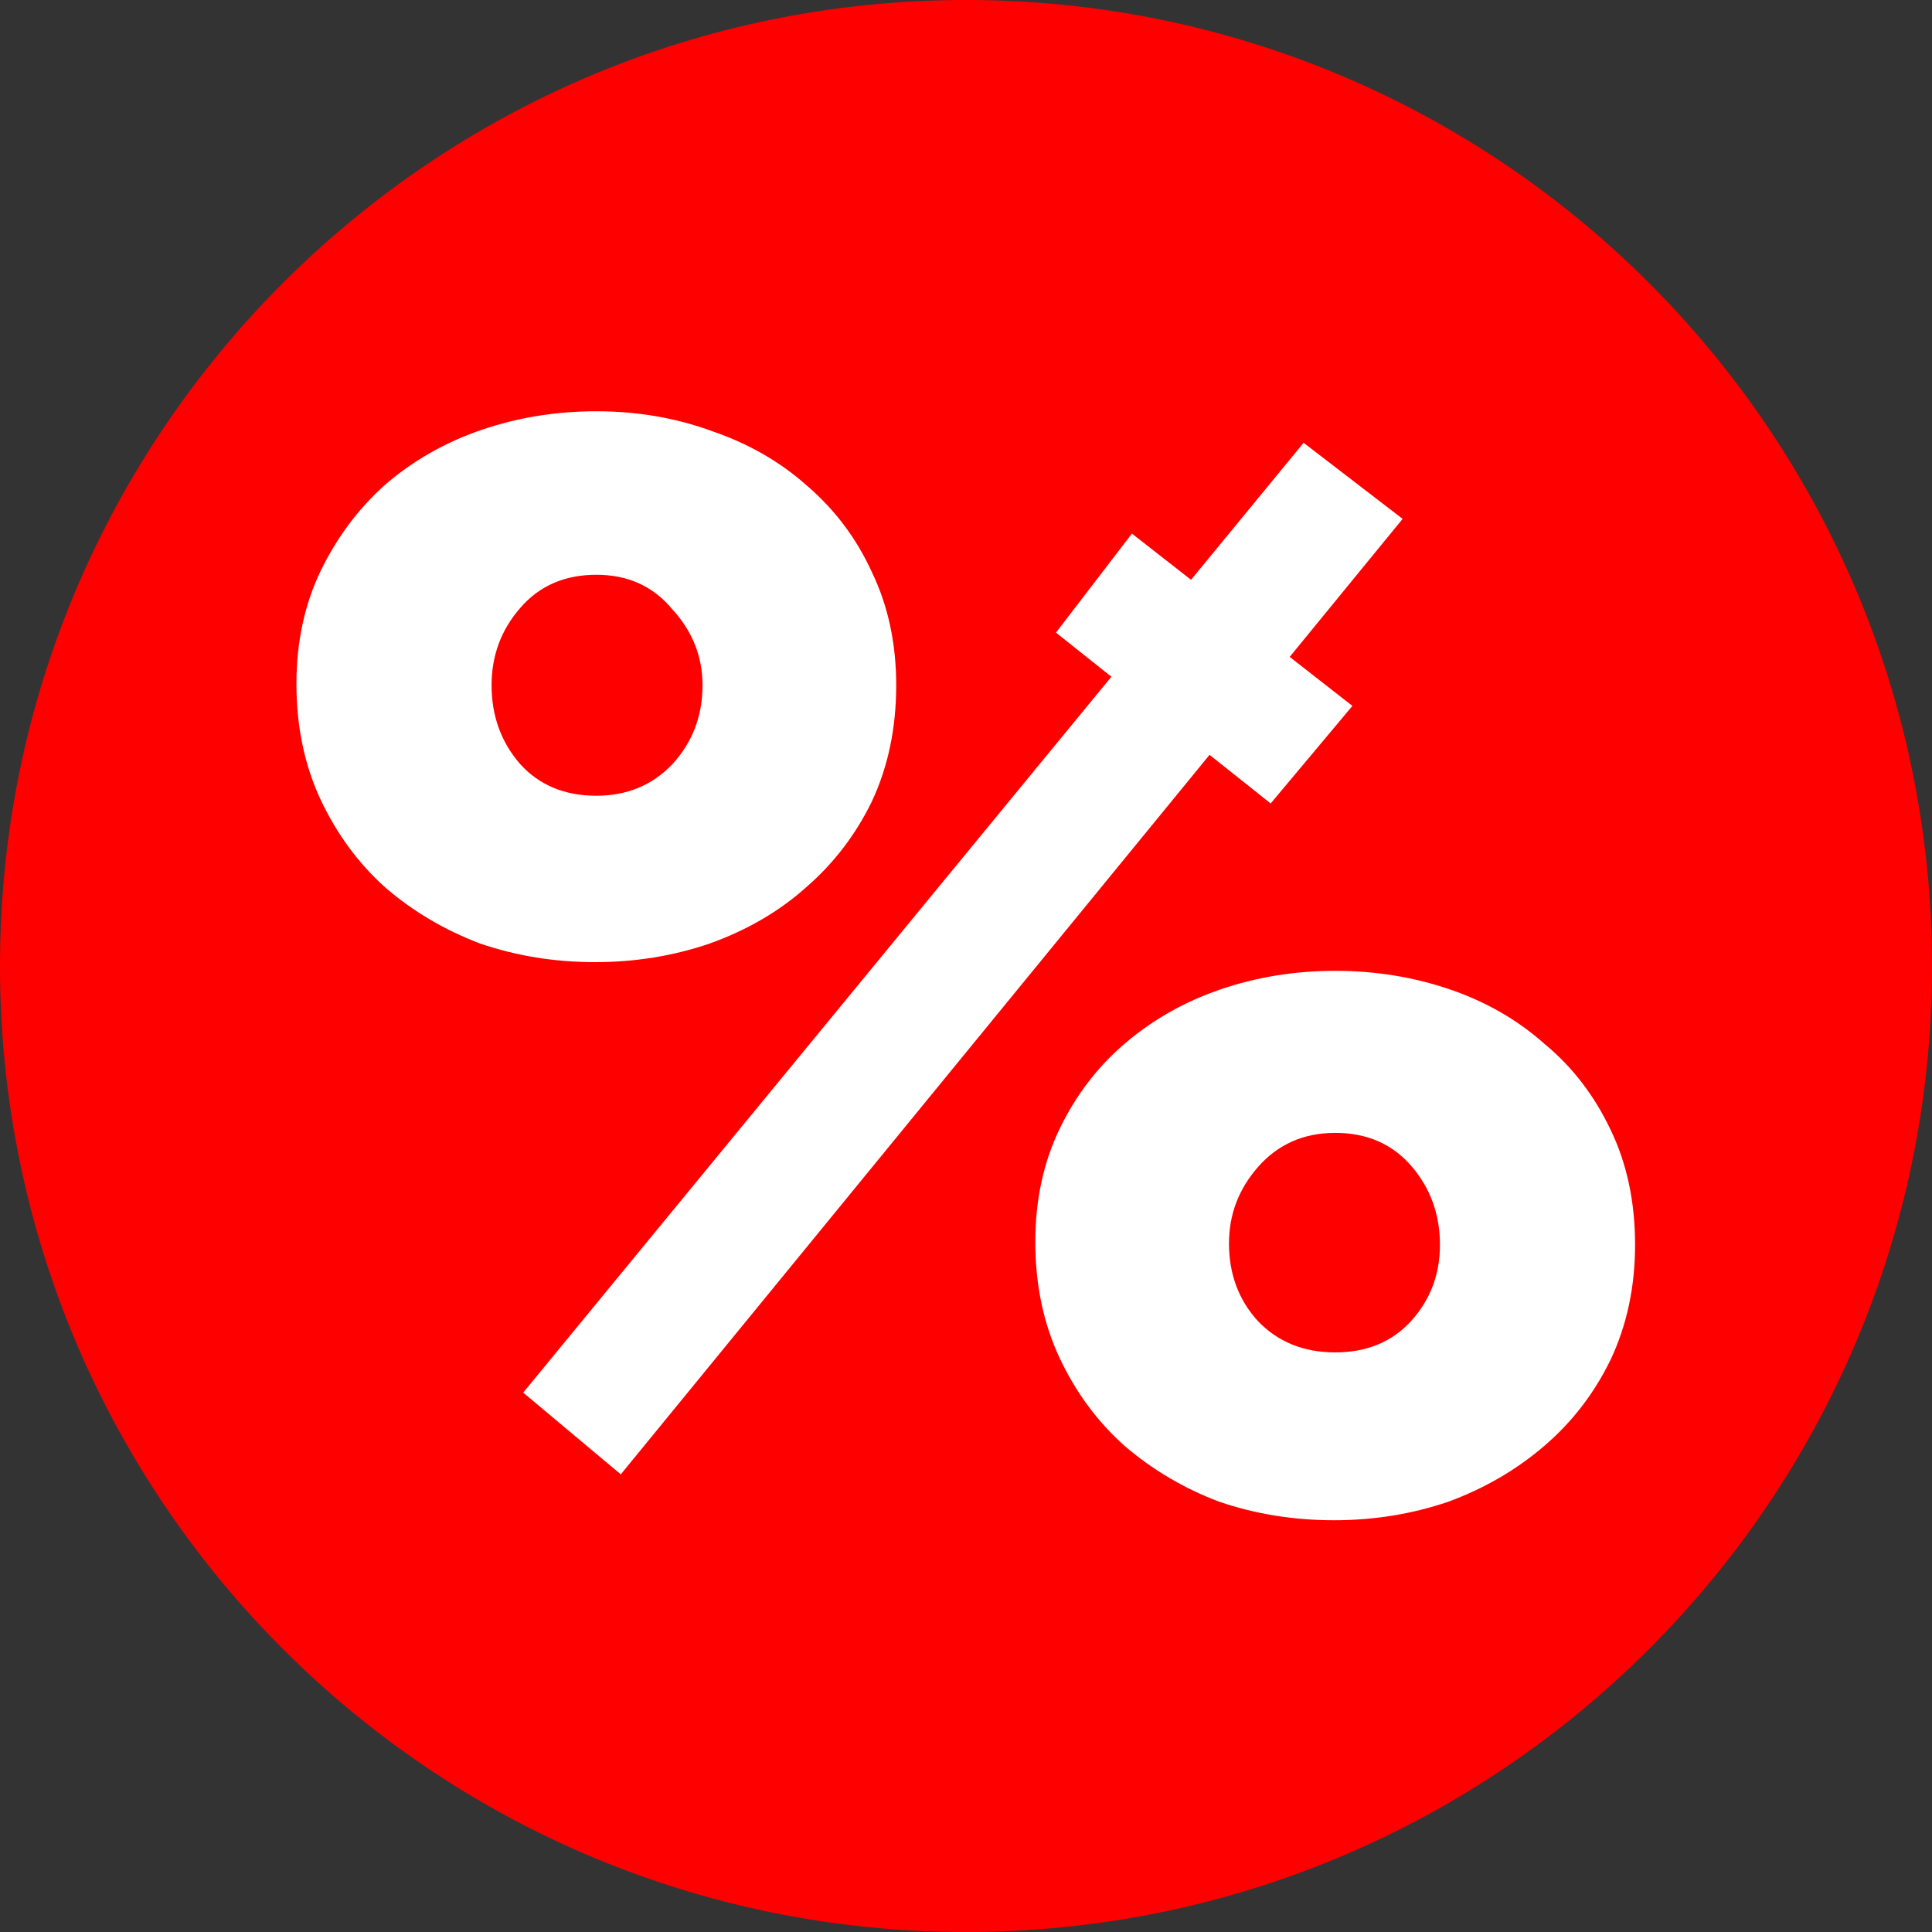
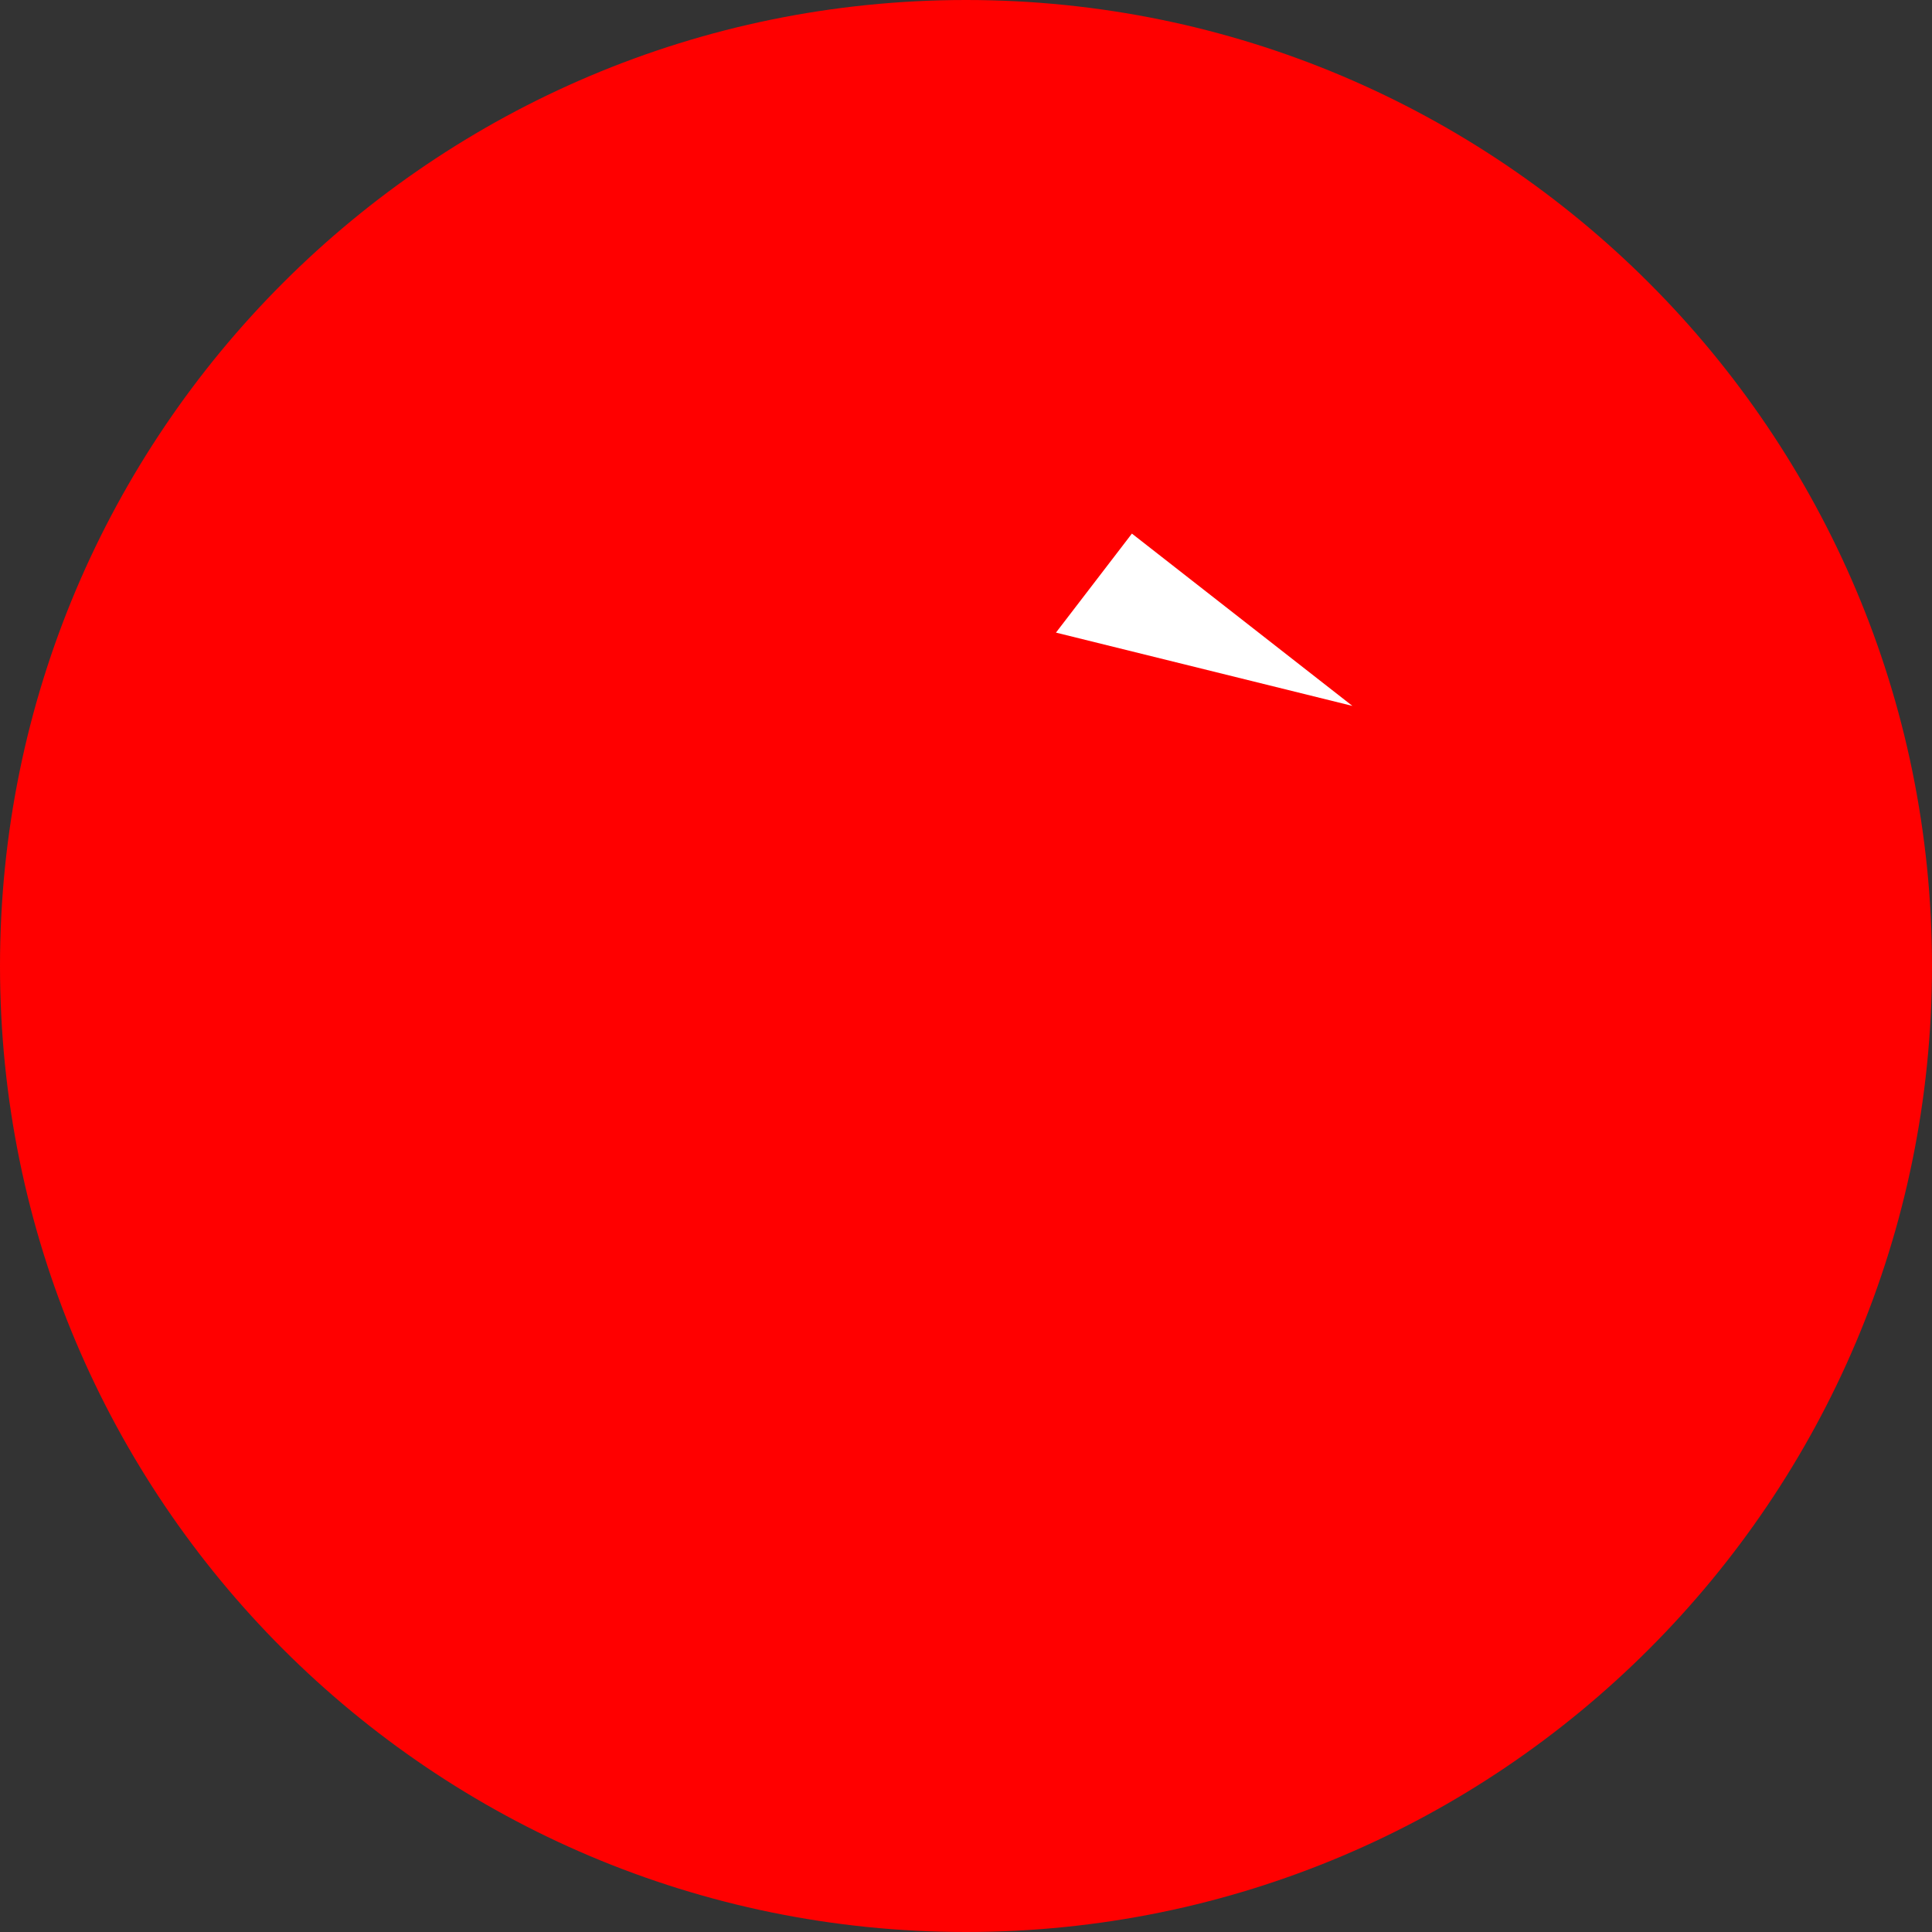
<svg xmlns="http://www.w3.org/2000/svg" fill="none" viewBox="0 0 16 16" height="16" width="16">
  <rect x="0" y="0" width="16" height="16" fill="#333333" stroke="none" />
  <path fill="#FF0000" d="M16 8C16 12.418 12.418 16 8 16C3.582 16 0 12.418 0 8C0 3.582 3.582 0 8 0C12.418 0 16 3.582 16 8Z" />
-   <path fill="white" d="M2.455 5.663C2.455 5.315 2.523 5.002 2.657 4.725C2.792 4.448 2.97 4.21 3.192 4.012C3.422 3.814 3.687 3.663 3.988 3.56C4.289 3.457 4.606 3.406 4.939 3.406C5.279 3.406 5.6 3.461 5.901 3.572C6.202 3.675 6.463 3.826 6.685 4.024C6.915 4.222 7.093 4.459 7.22 4.737C7.354 5.014 7.422 5.327 7.422 5.675C7.422 6.032 7.354 6.352 7.22 6.638C7.085 6.915 6.903 7.152 6.673 7.351C6.451 7.549 6.186 7.703 5.877 7.814C5.576 7.917 5.259 7.968 4.927 7.968C4.594 7.968 4.277 7.917 3.976 7.814C3.683 7.703 3.422 7.549 3.192 7.351C2.97 7.152 2.792 6.911 2.657 6.626C2.523 6.341 2.455 6.02 2.455 5.663ZM8.574 10.285C8.574 9.937 8.642 9.624 8.776 9.347C8.911 9.069 9.089 8.836 9.311 8.646C9.541 8.448 9.806 8.297 10.107 8.194C10.408 8.091 10.725 8.04 11.057 8.04C11.39 8.04 11.707 8.091 12.008 8.194C12.309 8.297 12.57 8.448 12.792 8.646C13.022 8.836 13.204 9.073 13.339 9.358C13.473 9.636 13.541 9.952 13.541 10.309C13.541 10.657 13.473 10.974 13.339 11.259C13.204 11.537 13.022 11.774 12.792 11.972C12.562 12.17 12.297 12.325 11.996 12.436C11.695 12.539 11.378 12.59 11.046 12.59C10.713 12.59 10.396 12.539 10.095 12.436C9.802 12.325 9.541 12.17 9.311 11.972C9.089 11.774 8.911 11.533 8.776 11.248C8.642 10.962 8.574 10.642 8.574 10.285ZM10.796 3.667L11.616 4.297L5.141 12.21L4.333 11.533L10.796 3.667ZM4.939 6.59C5.192 6.59 5.402 6.503 5.568 6.329C5.735 6.147 5.818 5.929 5.818 5.675C5.818 5.438 5.735 5.228 5.568 5.046C5.41 4.855 5.2 4.76 4.939 4.76C4.677 4.76 4.467 4.851 4.309 5.034C4.15 5.216 4.071 5.43 4.071 5.675C4.071 5.929 4.15 6.147 4.309 6.329C4.467 6.503 4.677 6.59 4.939 6.59ZM10.178 10.297C10.178 10.55 10.257 10.764 10.416 10.939C10.582 11.113 10.796 11.2 11.057 11.2C11.319 11.2 11.529 11.113 11.687 10.939C11.845 10.764 11.925 10.555 11.925 10.309C11.925 10.055 11.845 9.838 11.687 9.655C11.529 9.473 11.319 9.382 11.057 9.382C10.796 9.382 10.582 9.477 10.416 9.667C10.257 9.85 10.178 10.059 10.178 10.297Z" />
-   <path fill="white" d="M8.745 5.239L9.374 4.419L11.2 5.846L10.523 6.654L8.745 5.239Z" />
+   <path fill="white" d="M8.745 5.239L9.374 4.419L11.2 5.846L8.745 5.239Z" />
</svg>